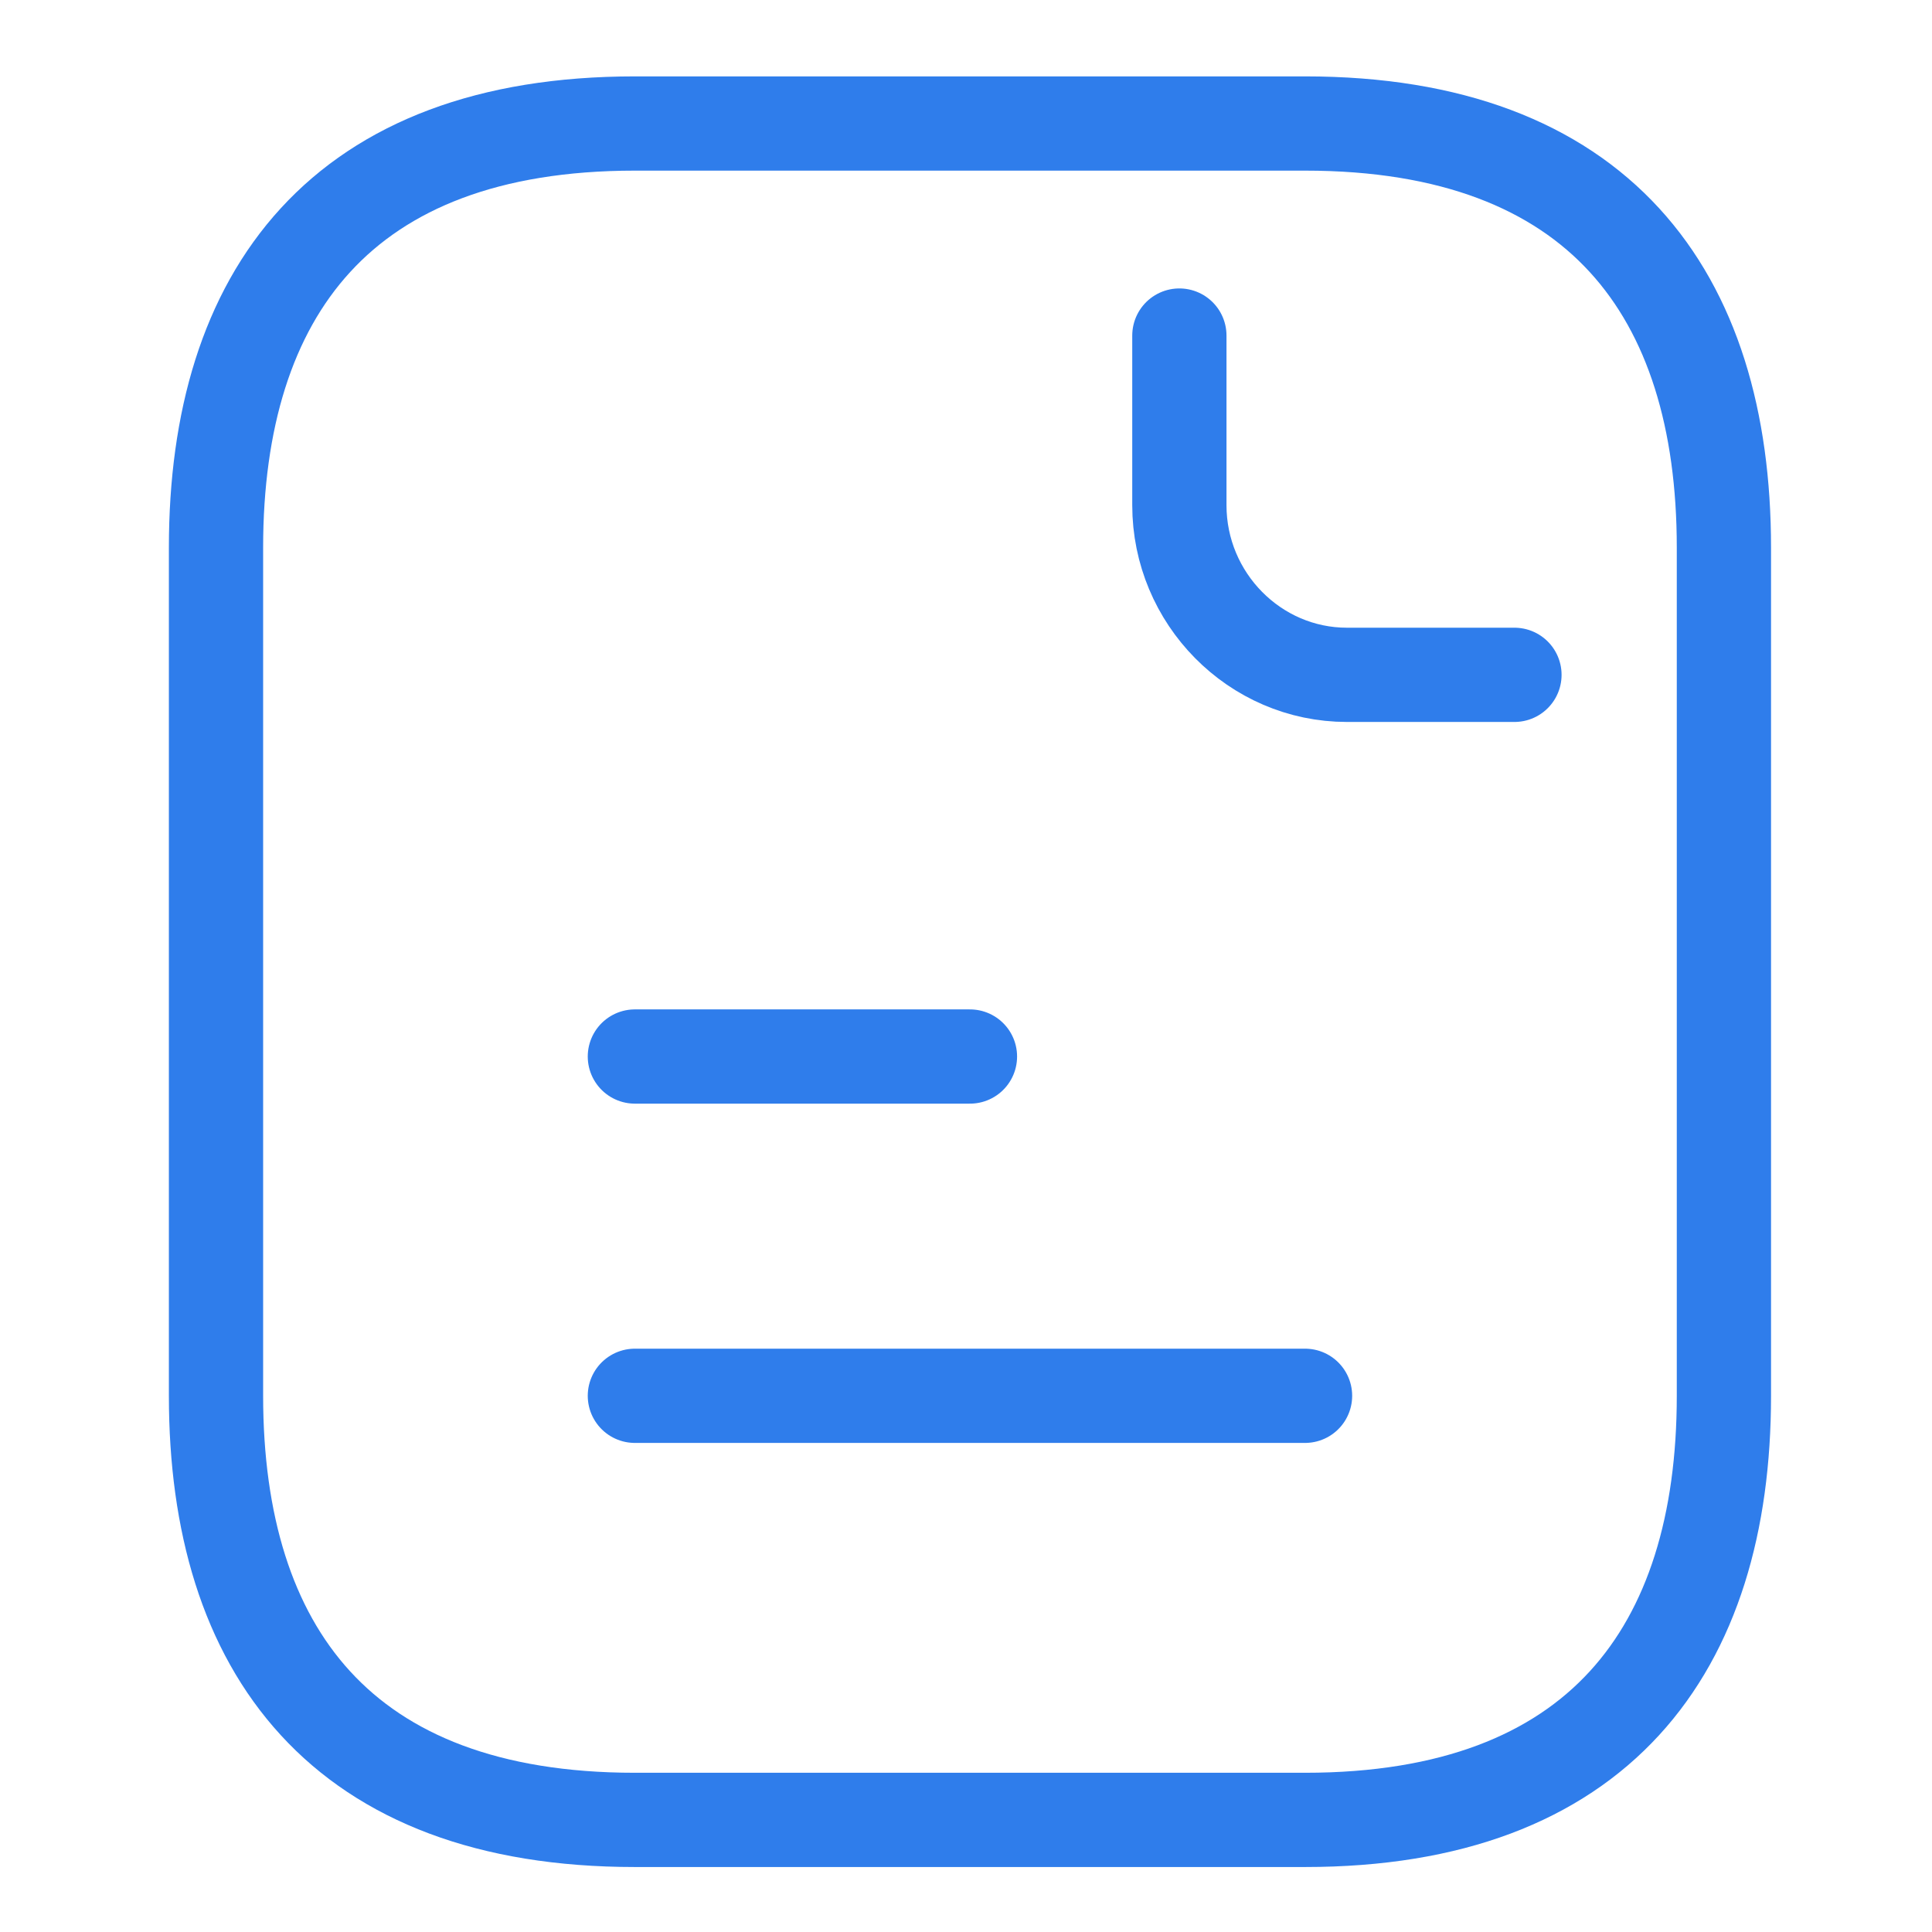
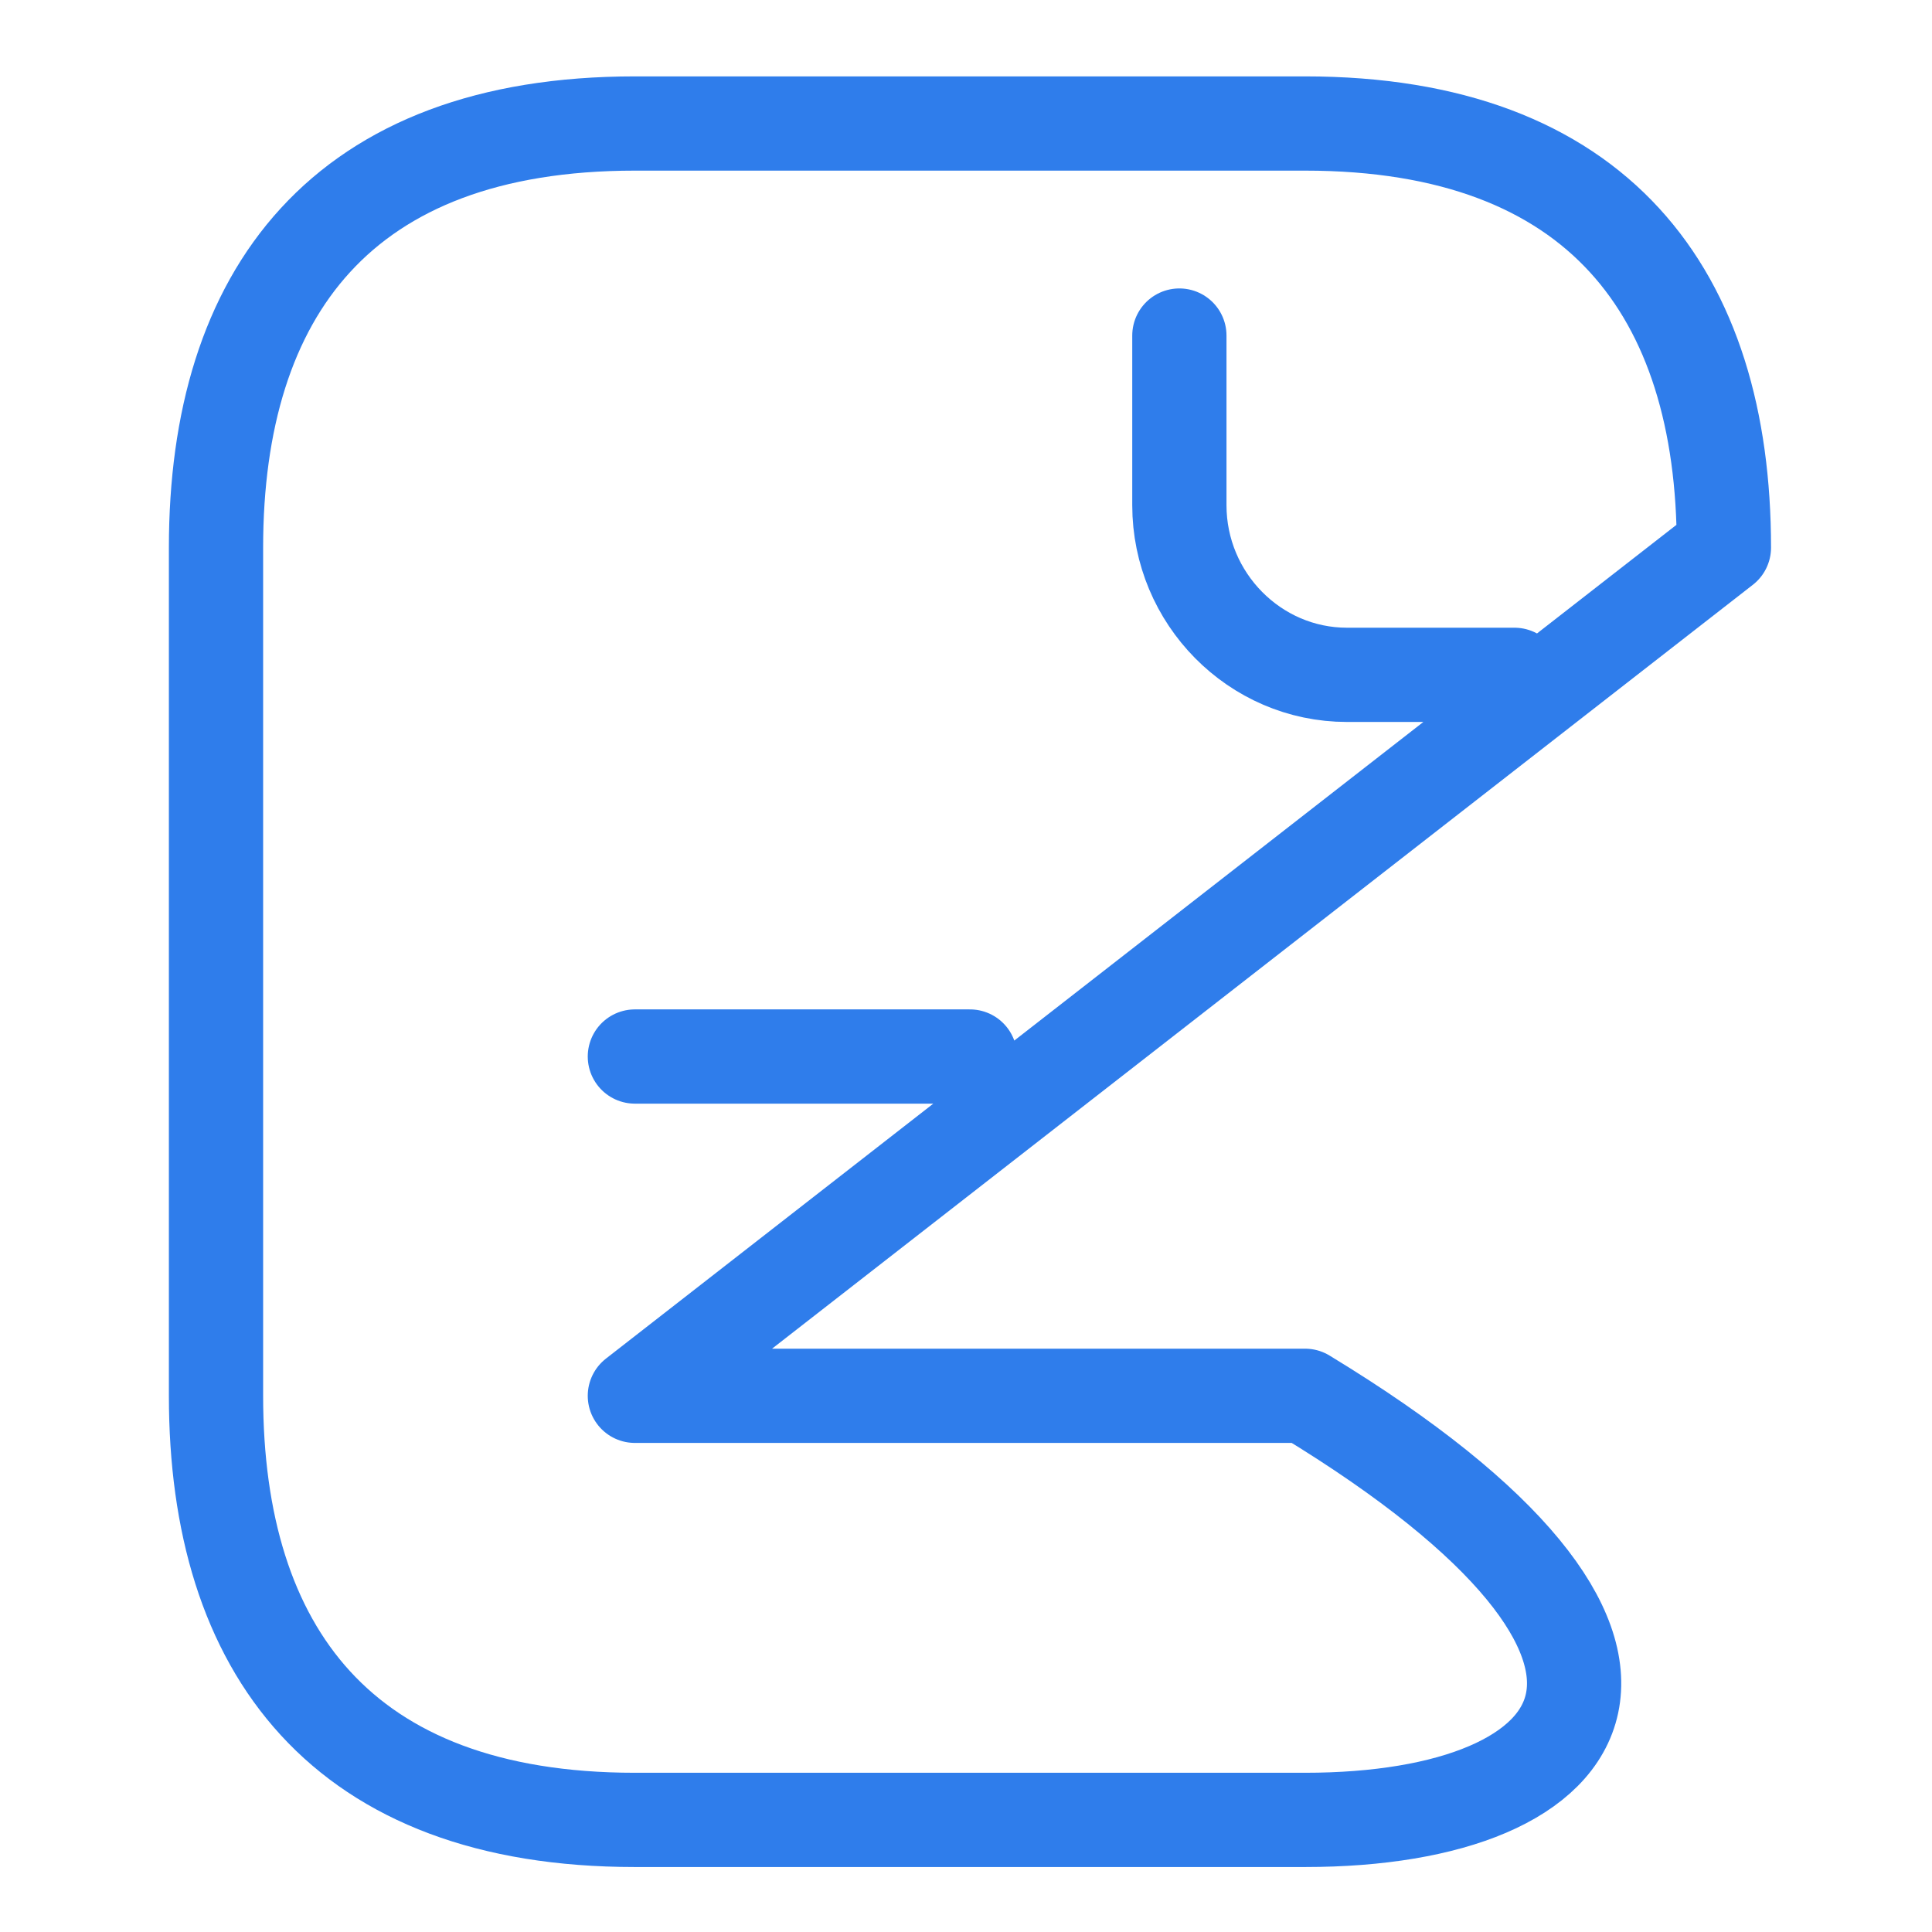
<svg xmlns="http://www.w3.org/2000/svg" width="41" height="41" viewBox="0 0 41 41" fill="none">
-   <path d="M25.028 7.121V10.721C25.028 12.701 26.628 14.321 28.584 14.321H32.139M13.473 22.421H20.584M13.473 29.621H27.695M36.584 11.621V29.621C36.584 35.021 33.917 38.621 27.695 38.621H13.473C7.251 38.621 4.584 35.021 4.584 29.621V11.621C4.584 6.221 7.251 2.621 13.473 2.621H27.695C33.917 2.621 36.584 6.221 36.584 11.621Z" stroke="#2F7DEB" stroke-width="2" stroke-miterlimit="10" stroke-linecap="round" stroke-linejoin="round" />
+   <path d="M25.028 7.121V10.721C25.028 12.701 26.628 14.321 28.584 14.321H32.139M13.473 22.421H20.584M13.473 29.621H27.695V29.621C36.584 35.021 33.917 38.621 27.695 38.621H13.473C7.251 38.621 4.584 35.021 4.584 29.621V11.621C4.584 6.221 7.251 2.621 13.473 2.621H27.695C33.917 2.621 36.584 6.221 36.584 11.621Z" stroke="#2F7DEB" stroke-width="2" stroke-miterlimit="10" stroke-linecap="round" stroke-linejoin="round" />
</svg>